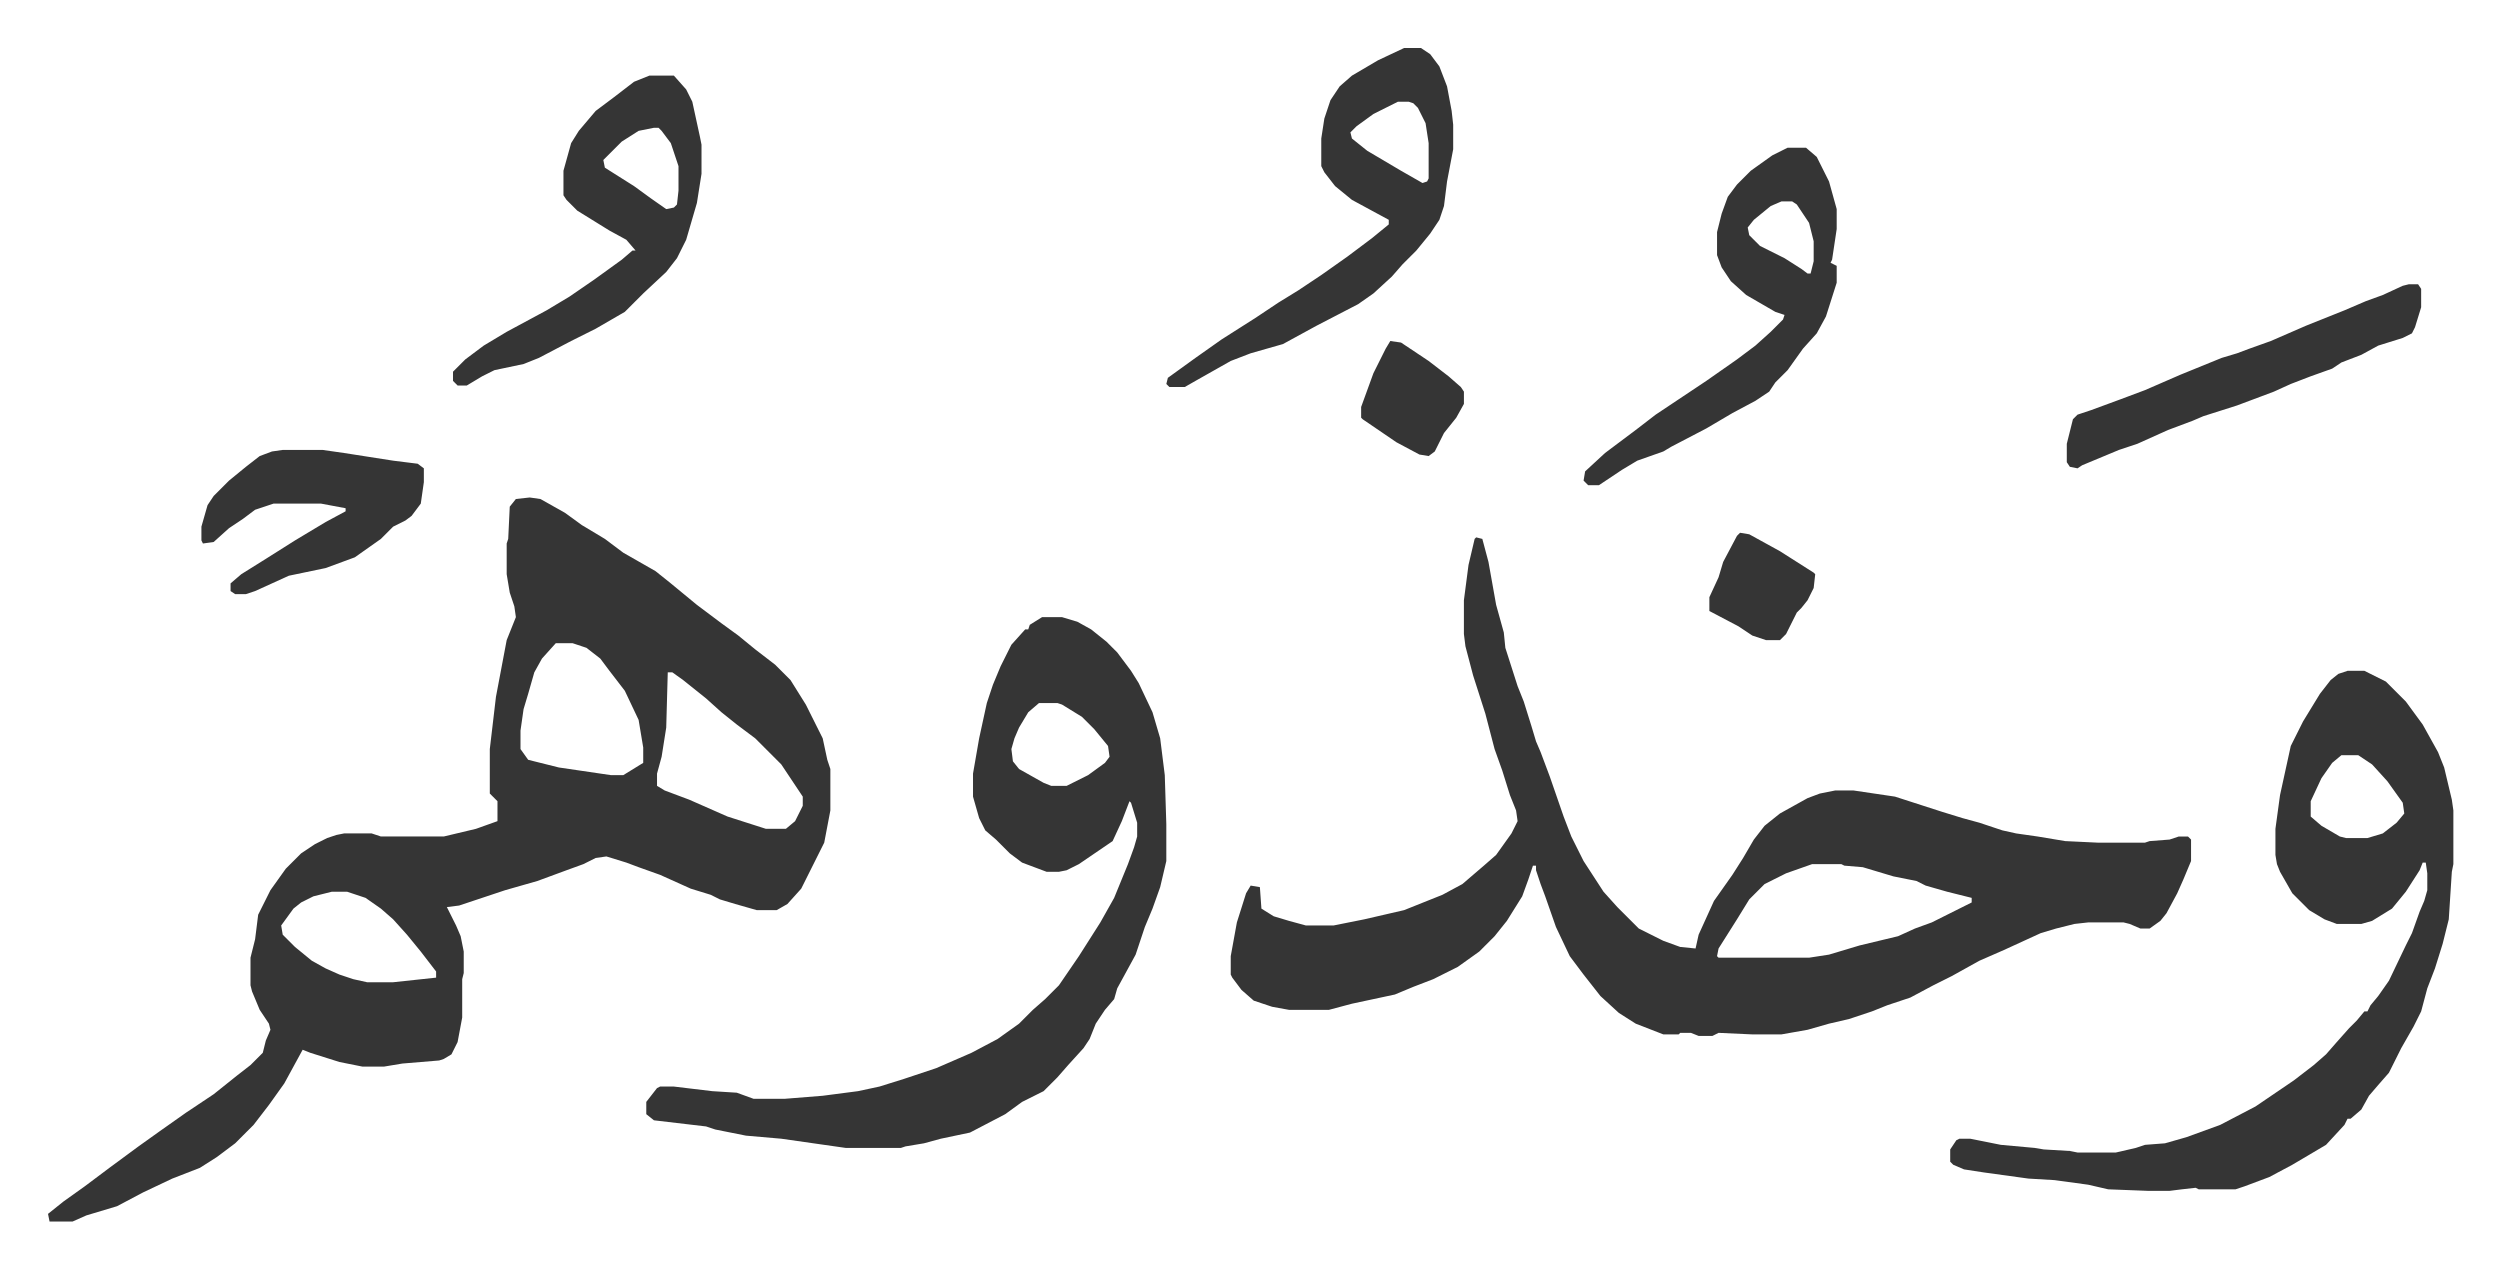
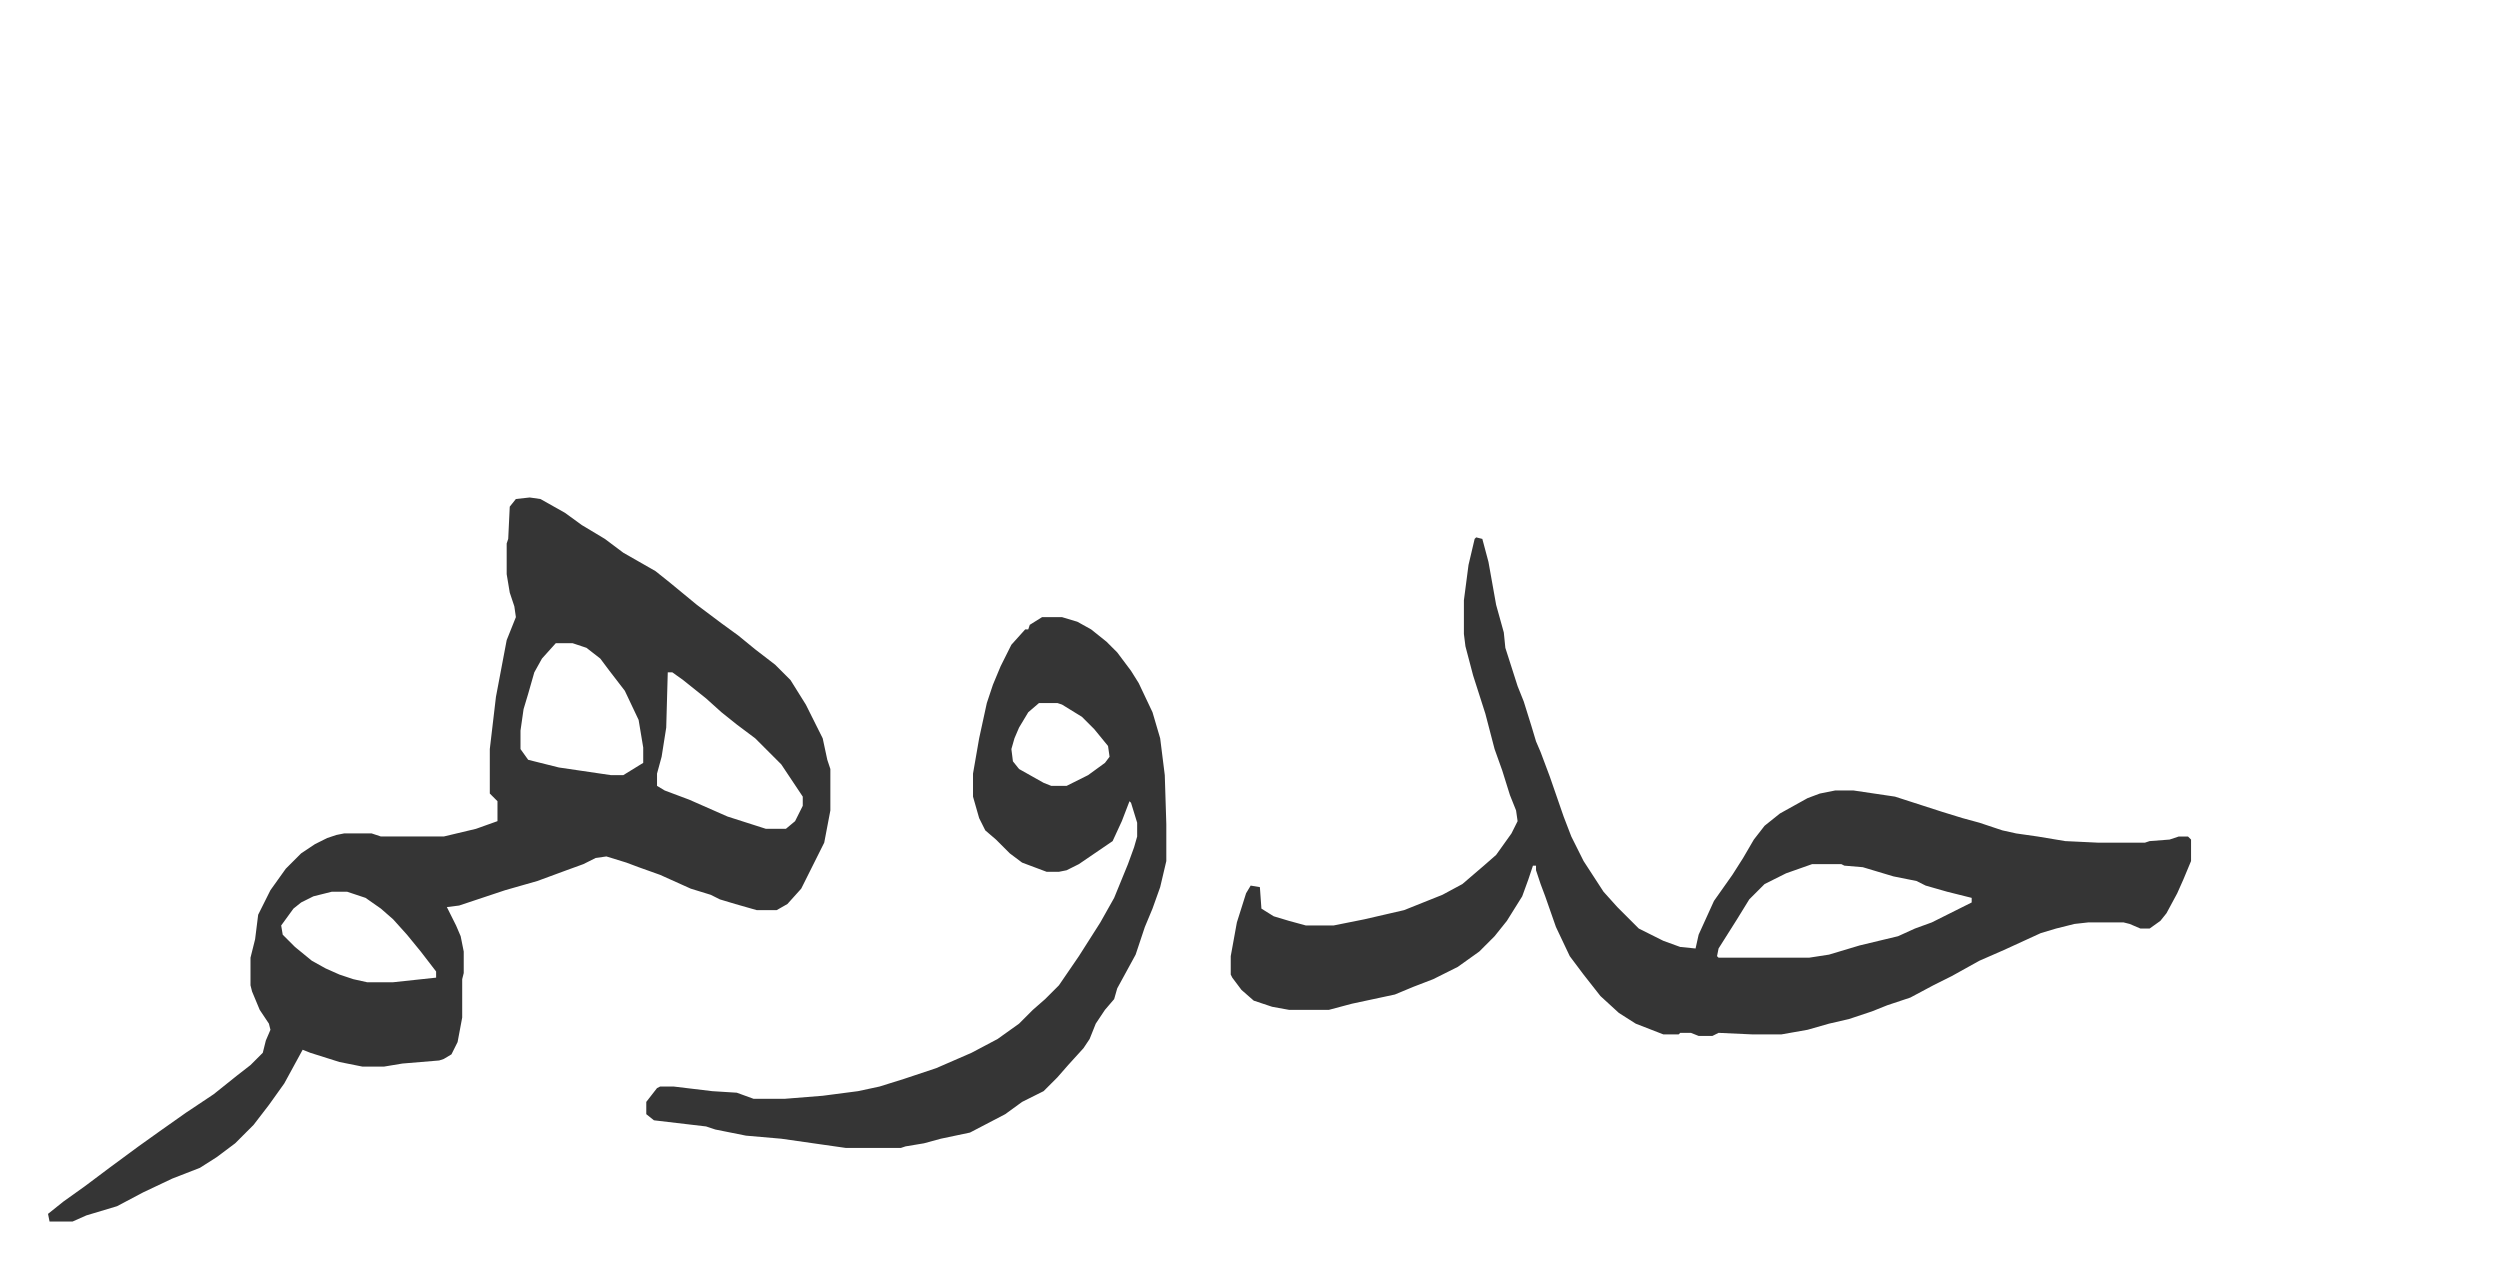
<svg xmlns="http://www.w3.org/2000/svg" viewBox="-31.3 299.7 1629.7 826.7">
  <path fill="#353535" id="rule_normal" d="m314 624 7 1 16 9 11 8 15 9 12 9 21 12 10 8 17 14 16 12 11 8 11 9 13 10 10 10 10 16 11 22 3 14 2 6v27l-4 21-8 16-7 14-9 10-7 4h-13l-14-4-10-3-6-3-13-4-20-9-14-5-8-3-13-4-7 1-8 4-11 4-19 7-21 6-30 10-8 1 6 12 3 7 2 10v14l-1 4v25l-3 16-4 8-5 3-3 1-24 2-12 2h-14l-15-3-19-6-5-2-12 22-10 14-10 13-12 12-12 9-11 7-18 7-19 9-17 9-20 6-9 4H1l-1-5 10-8 14-10 16-12 19-14 14-10 17-12 18-12 15-12 9-7 8-8 2-8 3-7-1-4-6-9-5-12-1-4v-18l3-12 2-16 8-16 10-14 10-10 9-6 8-4 6-2 5-1h18l6 2h41l21-5 14-5v-13l-5-5v-29l4-34 7-37 6-15-1-7-3-9-2-12v-20l1-3 1-21 4-5zm17 95-9 10-5 9-4 14-3 10-2 14v12l5 7 20 5 34 5h8l13-8v-10l-3-18-9-19-10-13-6-8-9-7-9-3zm73 19-1 36-3 19-3 11v8l5 3 16 6 25 11 25 8h13l6-5 5-10v-6l-14-21-17-17-12-9-10-8-10-9-15-12-7-5zM185 881l-12 3-8 4-5 4-8 11 1 6 8 8 11 9 9 5 9 4 9 3 9 2h17l28-3v-4l-10-13-9-11-9-10-8-7-10-7-12-4zm746-231 4 1 4 15 5 28 5 18 1 10 8 25 4 10 5 16 3 10 3 7 6 16 9 26 5 13 8 16 13 20 9 10 14 14 16 8 11 4 10 1 2-9 10-22 12-17 7-11 7-12 7-9 10-8 18-10 8-3 10-2h12l27 4 31 10 13 4 11 3 9 3 6 2 9 2 14 2 18 3 21 1h31l3-1 13-1 6-2h6l2 2v14l-5 12-4 9-7 13-4 5-7 5h-6l-7-3-4-1h-23l-9 1-12 3-10 3-24 11-16 7-18 10-12 6-15 8-15 5-10 4-15 5-13 3-14 4-17 3h-19l-22-1-4 2h-9l-5-2h-7l-1 1h-10l-18-7-11-7-12-11-11-14-9-12-9-19-7-20-3-8-3-9v-3h-2l-3 9-4 11-10 16-8 10-10 10-14 10-16 8-13 5-12 5-28 6-15 4h-26l-11-2-12-4-8-7-6-8-1-2v-12l4-22 6-19 3-5 6 1 1 14 8 5 10 3 11 3h18l20-4 26-6 25-10 13-7 14-12 8-7 10-14 4-8-1-7-4-10-5-16-5-14-6-23-8-25-5-19-1-8v-22l3-23 4-17zm219 213-17 6-14 7-10 10-8 13-12 19-1 5 1 1h59l13-2 20-6 25-6 11-5 11-4 16-8 10-5v-3l-16-4-14-4-6-3-15-3-20-6-12-1-2-1zM648 702h13l10 3 9 5 10 8 7 7 9 12 5 8 9 19 5 17 3 24 1 32v24l-4 17-5 14-5 12-6 18-12 22-2 7-6 7-6 9-4 10-4 6-10 11-7 8-9 9-14 7-11 8-23 12-19 4-11 3-12 2-3 1h-36l-14-2-28-4-23-2-20-4-6-2-34-4-5-4v-8l7-9 2-1h9l25 3 16 1 11 4h20l25-2 23-3 14-3 16-5 21-7 23-10 17-9 14-10 9-9 8-7 9-9 13-19 14-22 9-16 9-22 4-11 2-7v-9l-4-13-1-1-5 13-6 13-22 15-8 4-5 1h-8l-16-6-8-6-9-9-7-6-4-8-4-14v-15l4-23 5-23 4-12 5-12 7-14 9-10h2l1-3zm-2 56-7 6-6 10-3 7-2 7 1 8 4 5 16 9 5 2h10l14-7 11-8 3-4-1-7-9-11-8-8-13-8-3-1z" />
-   <path fill="#353535" id="rule_normal" d="M1499 737h11l14 7 13 13 11 15 10 18 4 10 5 21 1 7v35l-1 5-2 31-4 16-5 16-5 13-4 15-5 10-8 14-8 16-7 8-6 7-5 9-7 6h-2l-2 4-12 13-22 13-15 8-16 6-6 2h-24l-2-1-9 1-8 1h-14l-26-1-13-3-22-3-17-1-29-4-13-2-7-3-2-2v-8l4-6 2-1h7l20 4 22 2 6 1 17 1 5 1h25l13-3 6-2 13-1 14-4 22-8 23-12 25-17 13-10 8-7 7-8 8-9 5-5 5-6h2l2-4 5-6 7-10 11-23 4-8 5-14 3-7 2-7v-11l-1-7h-2l-2 5-9 14-9 11-13 8-7 2h-16l-8-3-10-6-11-11-8-14-2-5-1-6v-17l3-22 7-32 8-16 11-18 7-9 5-4zm-4 55-6 5-7 10-7 15v10l7 6 12 7 4 1h14l10-3 9-7 5-6-1-7-10-14-10-11-9-6zM884 331h11l6 4 6 8 5 13 3 16 1 9v16l-4 21-2 16-3 9-6 9-9 11-9 9-7 8-12 11-10 7-27 14-22 12-21 6-13 5-23 13-7 4h-10l-2-2 1-4 18-13 17-12 22-14 15-10 13-8 15-10 17-12 16-12 11-9v-3l-24-13-11-9-7-9-2-4v-18l2-13 4-12 6-9 8-7 17-10zm-4 35-16 8-11 8-4 4 1 4 10 8 22 13 14 8 3-1 1-2v-23l-2-13-5-10-3-3-3-1zm-488-17h16l8 9 4 8 5 23 1 5v19l-3 19-7 24-6 12-7 9-15 14-12 12-19 11-16 8-21 11-10 4-19 4-8 4-10 6h-6l-3-3v-6l8-8 12-9 15-9 26-14 15-9 16-11 18-13 7-6h2l-6-7-11-6-21-13-7-7-2-3v-16l5-18 5-8 11-13 12-9 13-10zm3 34-10 2-11 7-12 12 1 5 19 12 11 8 10 7 5-1 2-2 1-9v-16l-5-15-6-8-2-2zm739 13h12l7 6 8 16 5 18v13l-3 20-1 2 4 2v11l-7 22-6 11-9 10-10 14-8 8-4 6-9 6-15 8-17 10-23 12-5 3-17 6-10 6-15 10h-7l-3-3 1-6 13-12 20-15 13-10 18-12 15-10 20-14 12-9 10-9 8-8 1-3-6-2-19-11-10-9-6-9-3-8v-15l3-12 4-11 6-8 9-9 14-10zm-4 35-7 3-11 9-4 5 1 5 7 7 16 8 11 7 4 3h2l2-8v-13l-3-12-8-12-3-2zm409 54h6l2 3v12l-4 13-2 4-6 3-16 5-11 6-13 5-6 4-14 5-13 5-11 5-24 9-22 7-7 3-16 6-20 9-12 4-24 10-3 2-5-1-2-3v-12l4-16 3-3 9-3 19-7 16-6 23-10 27-11 10-3 8-3 14-5 23-10 25-10 14-6 11-4 13-6zM153 593h26l14 2 32 5 16 2 4 3v9l-2 14-6 8-4 3-8 4-8 8-17 12-19 7-24 5-22 10-6 2h-7l-3-2v-5l7-6 16-10 19-12 20-12 13-7v-2l-16-3h-31l-12 4-8 6-9 6-10 9-7 1-1-2v-9l4-14 4-6 10-10 11-9 9-7 8-3zm722-71 7 1 18 12 13 10 8 7 2 3v8l-5 9-8 10-6 12-4 3-6-1-15-8-22-15-1-1v-7l8-22 8-16zm228 125 6 1 20 11 22 14 1 1-1 9-4 8-4 5-3 3-7 14-4 4h-9l-9-3-9-6-19-10v-9l6-13 3-10 9-17z" />
</svg>